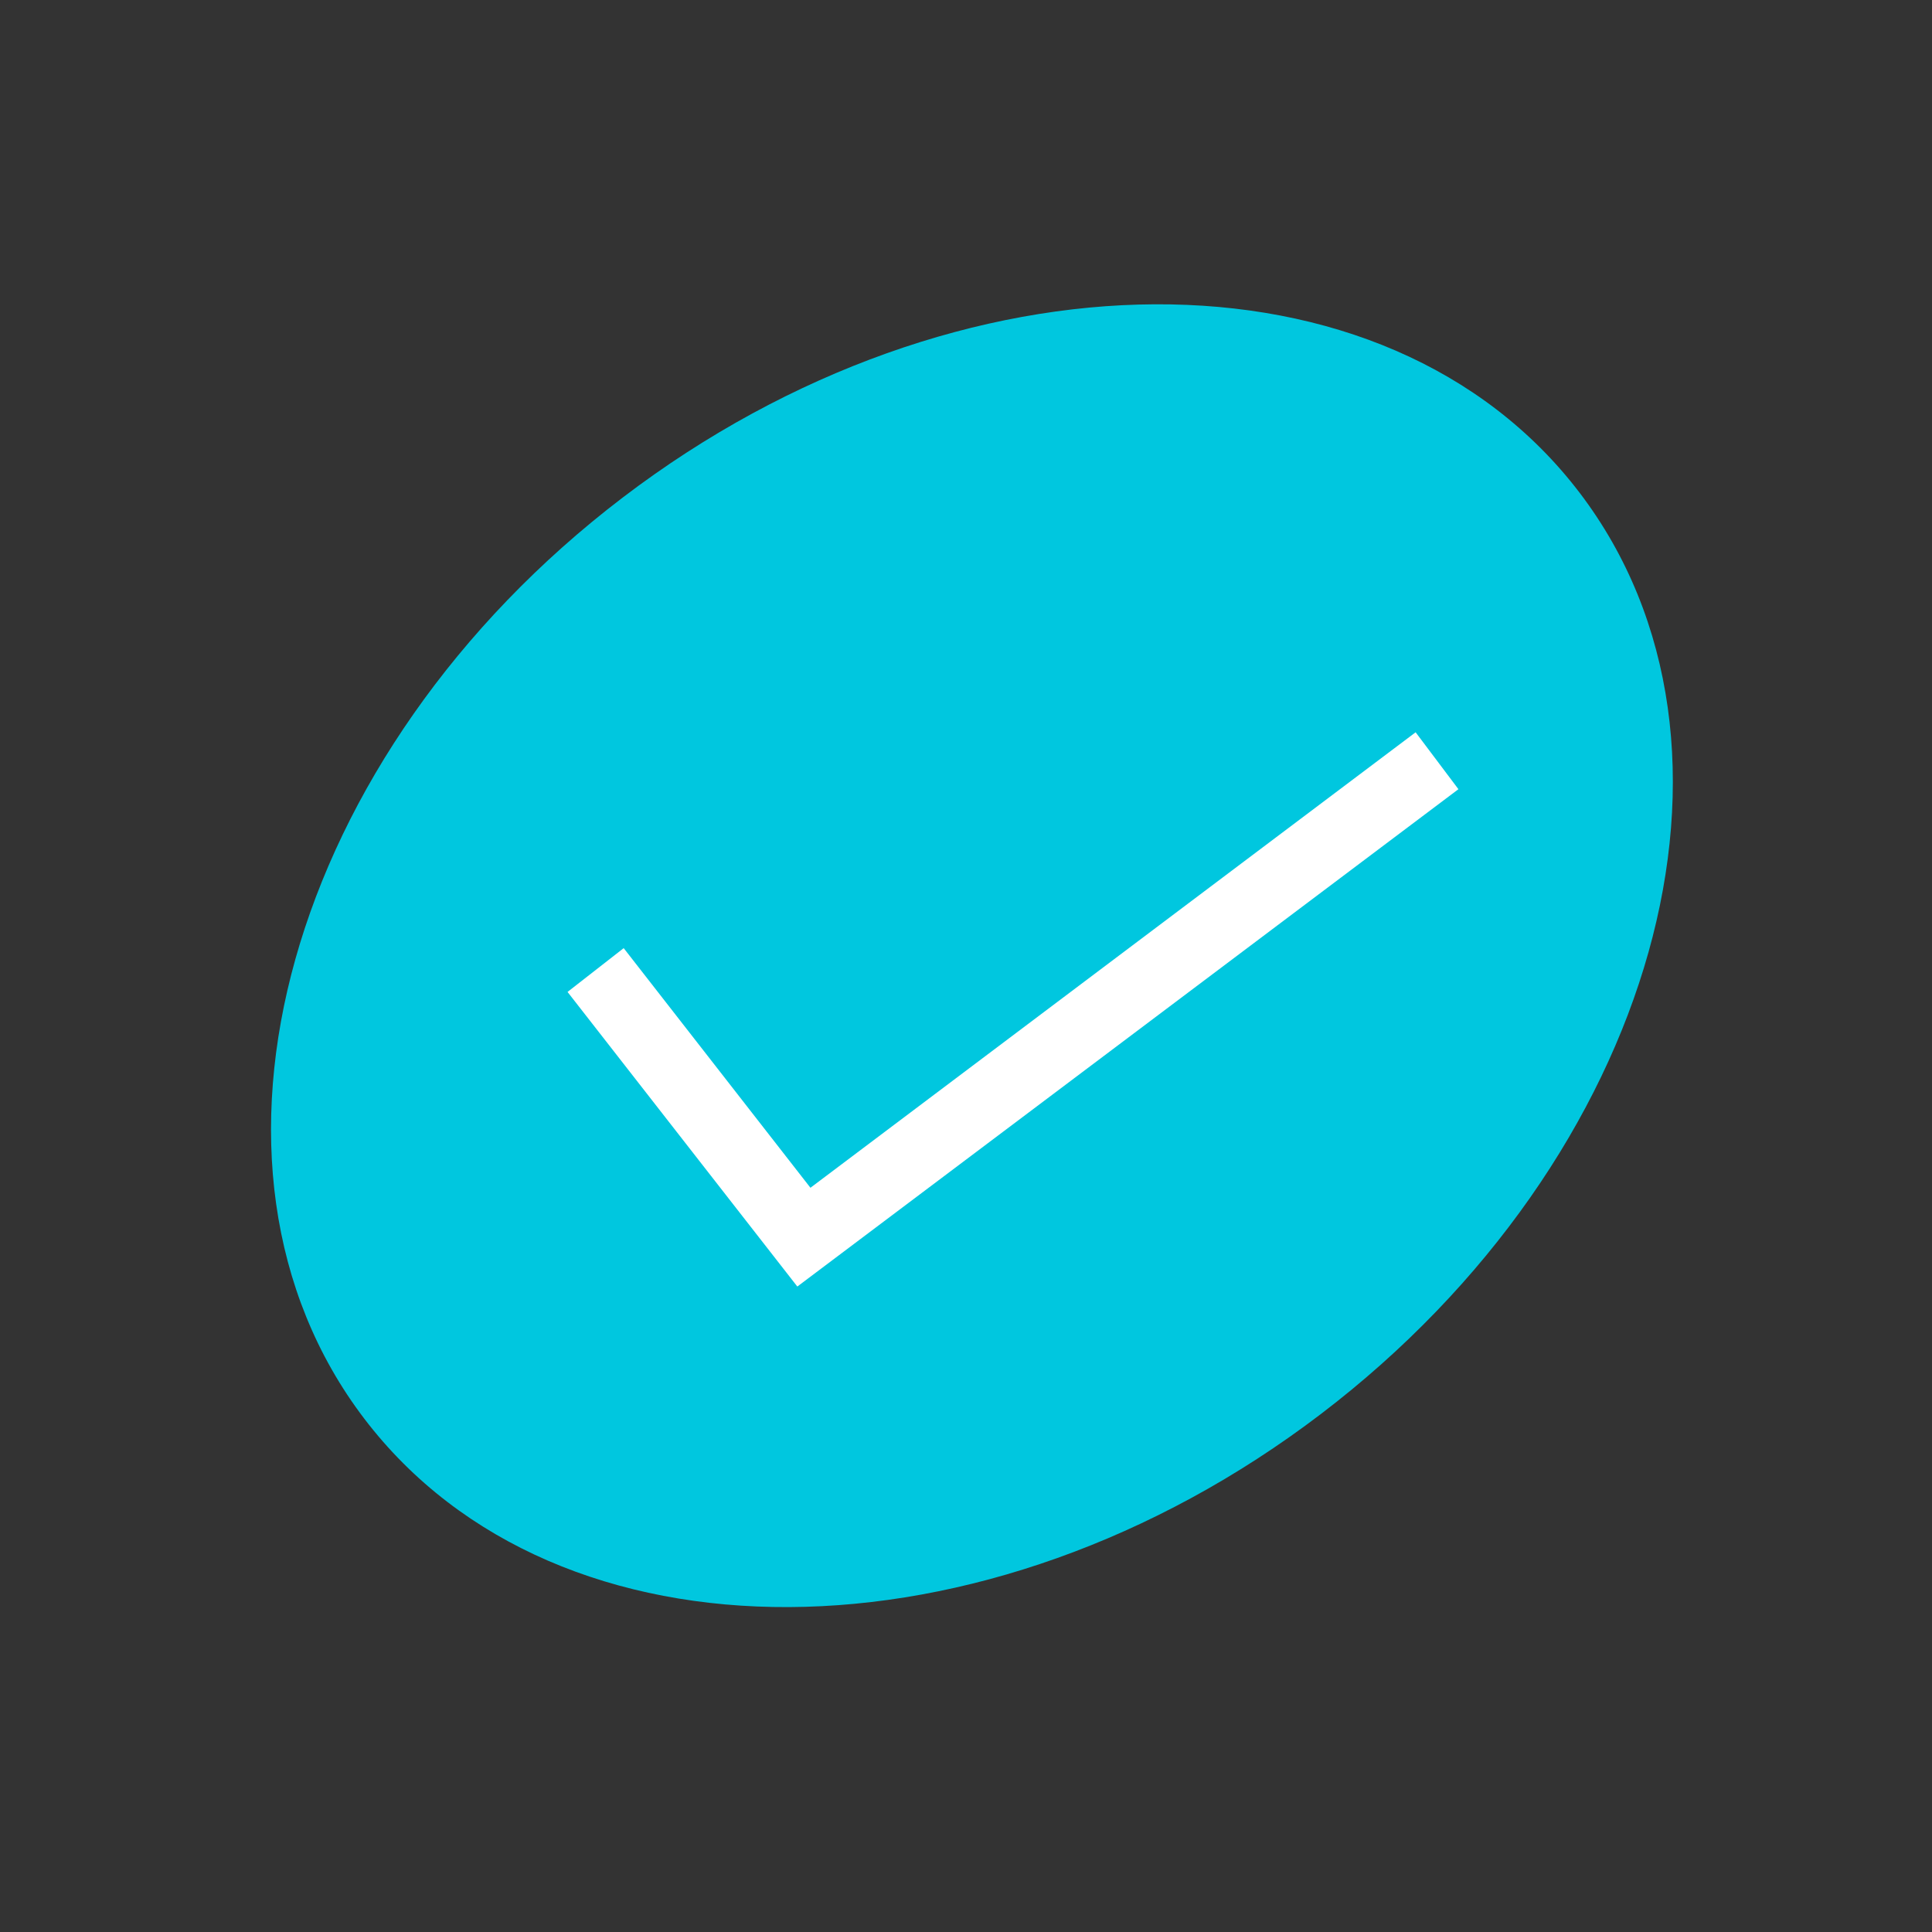
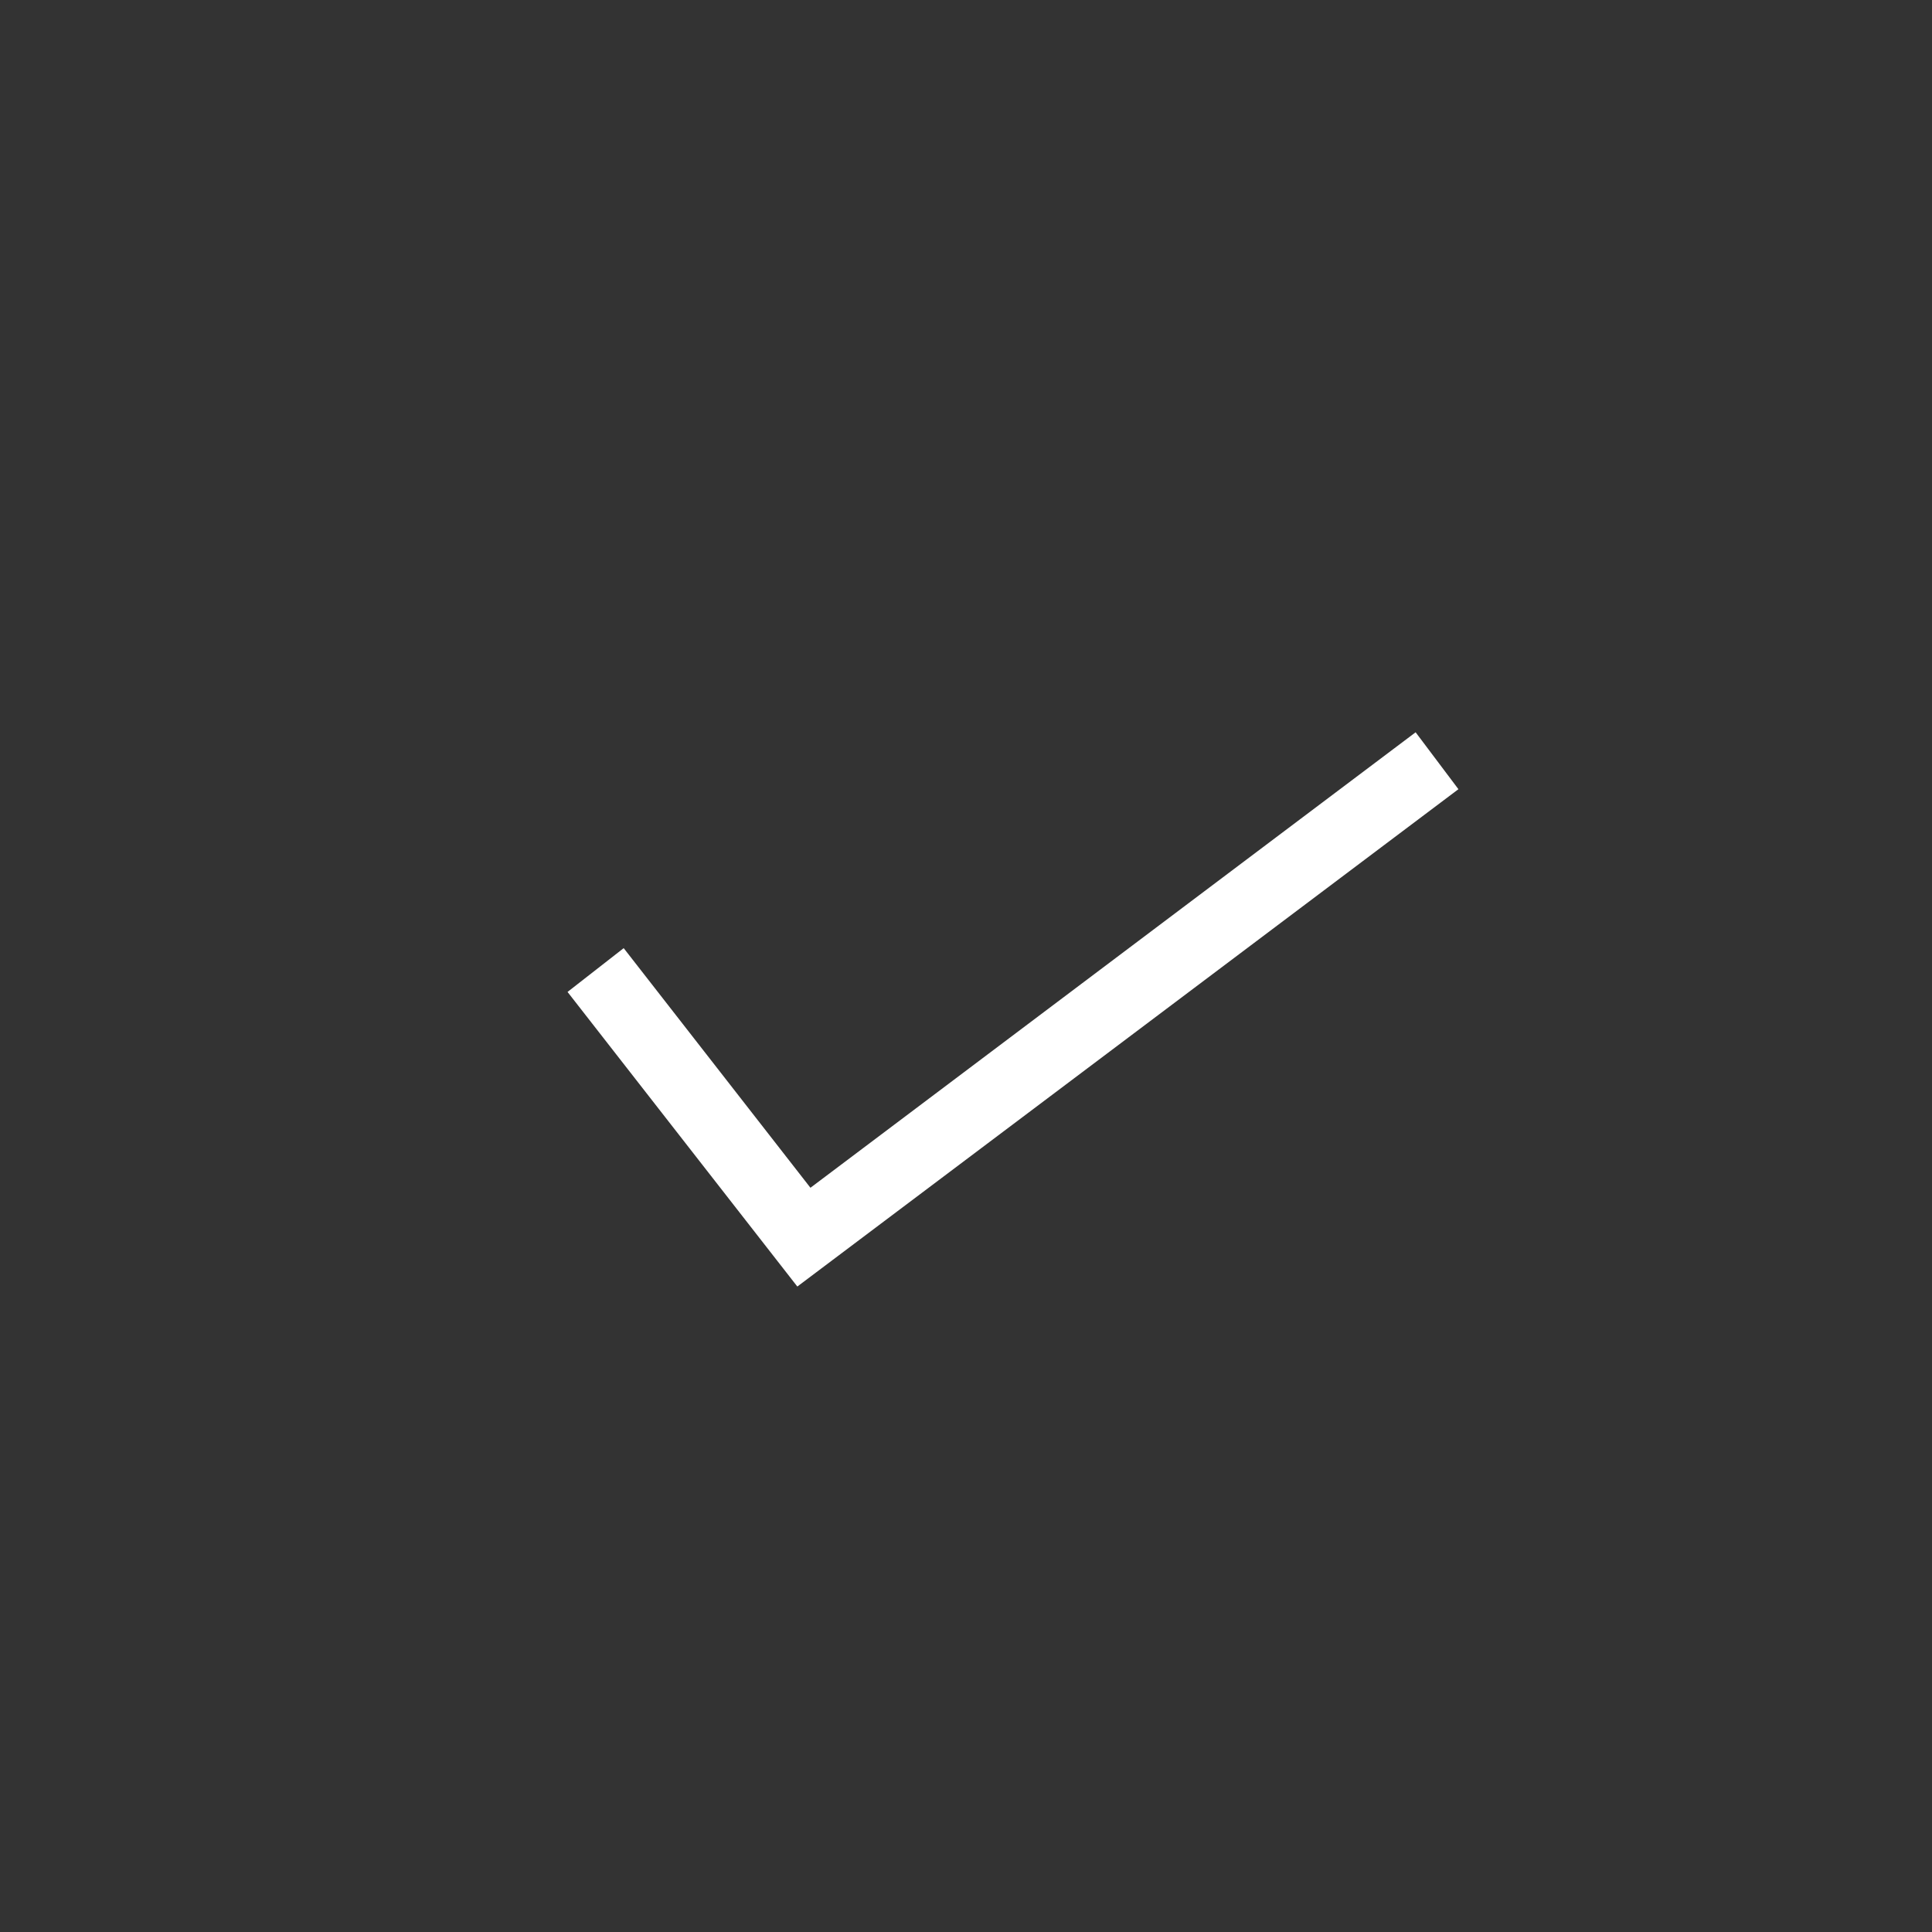
<svg xmlns="http://www.w3.org/2000/svg" width="33" height="33" viewBox="0 0 33 33" fill="none">
  <rect x="0" y="0" width="33" height="33" fill="#333333" stroke="none" />
-   <path d="M22.565 24.15C28.297 19.782 30.274 12.737 26.98 8.415C23.686 4.093 16.369 4.13 10.637 8.498C4.905 12.866 2.929 19.911 6.223 24.233C9.516 28.555 16.833 28.518 22.565 24.15Z" fill="#00C7DF" />
  <path d="M13.619 21.975L9.694 16.943L10.653 16.195L13.843 20.288L24.18 12.508L24.911 13.48L13.619 21.975Z" fill="white" />
</svg>